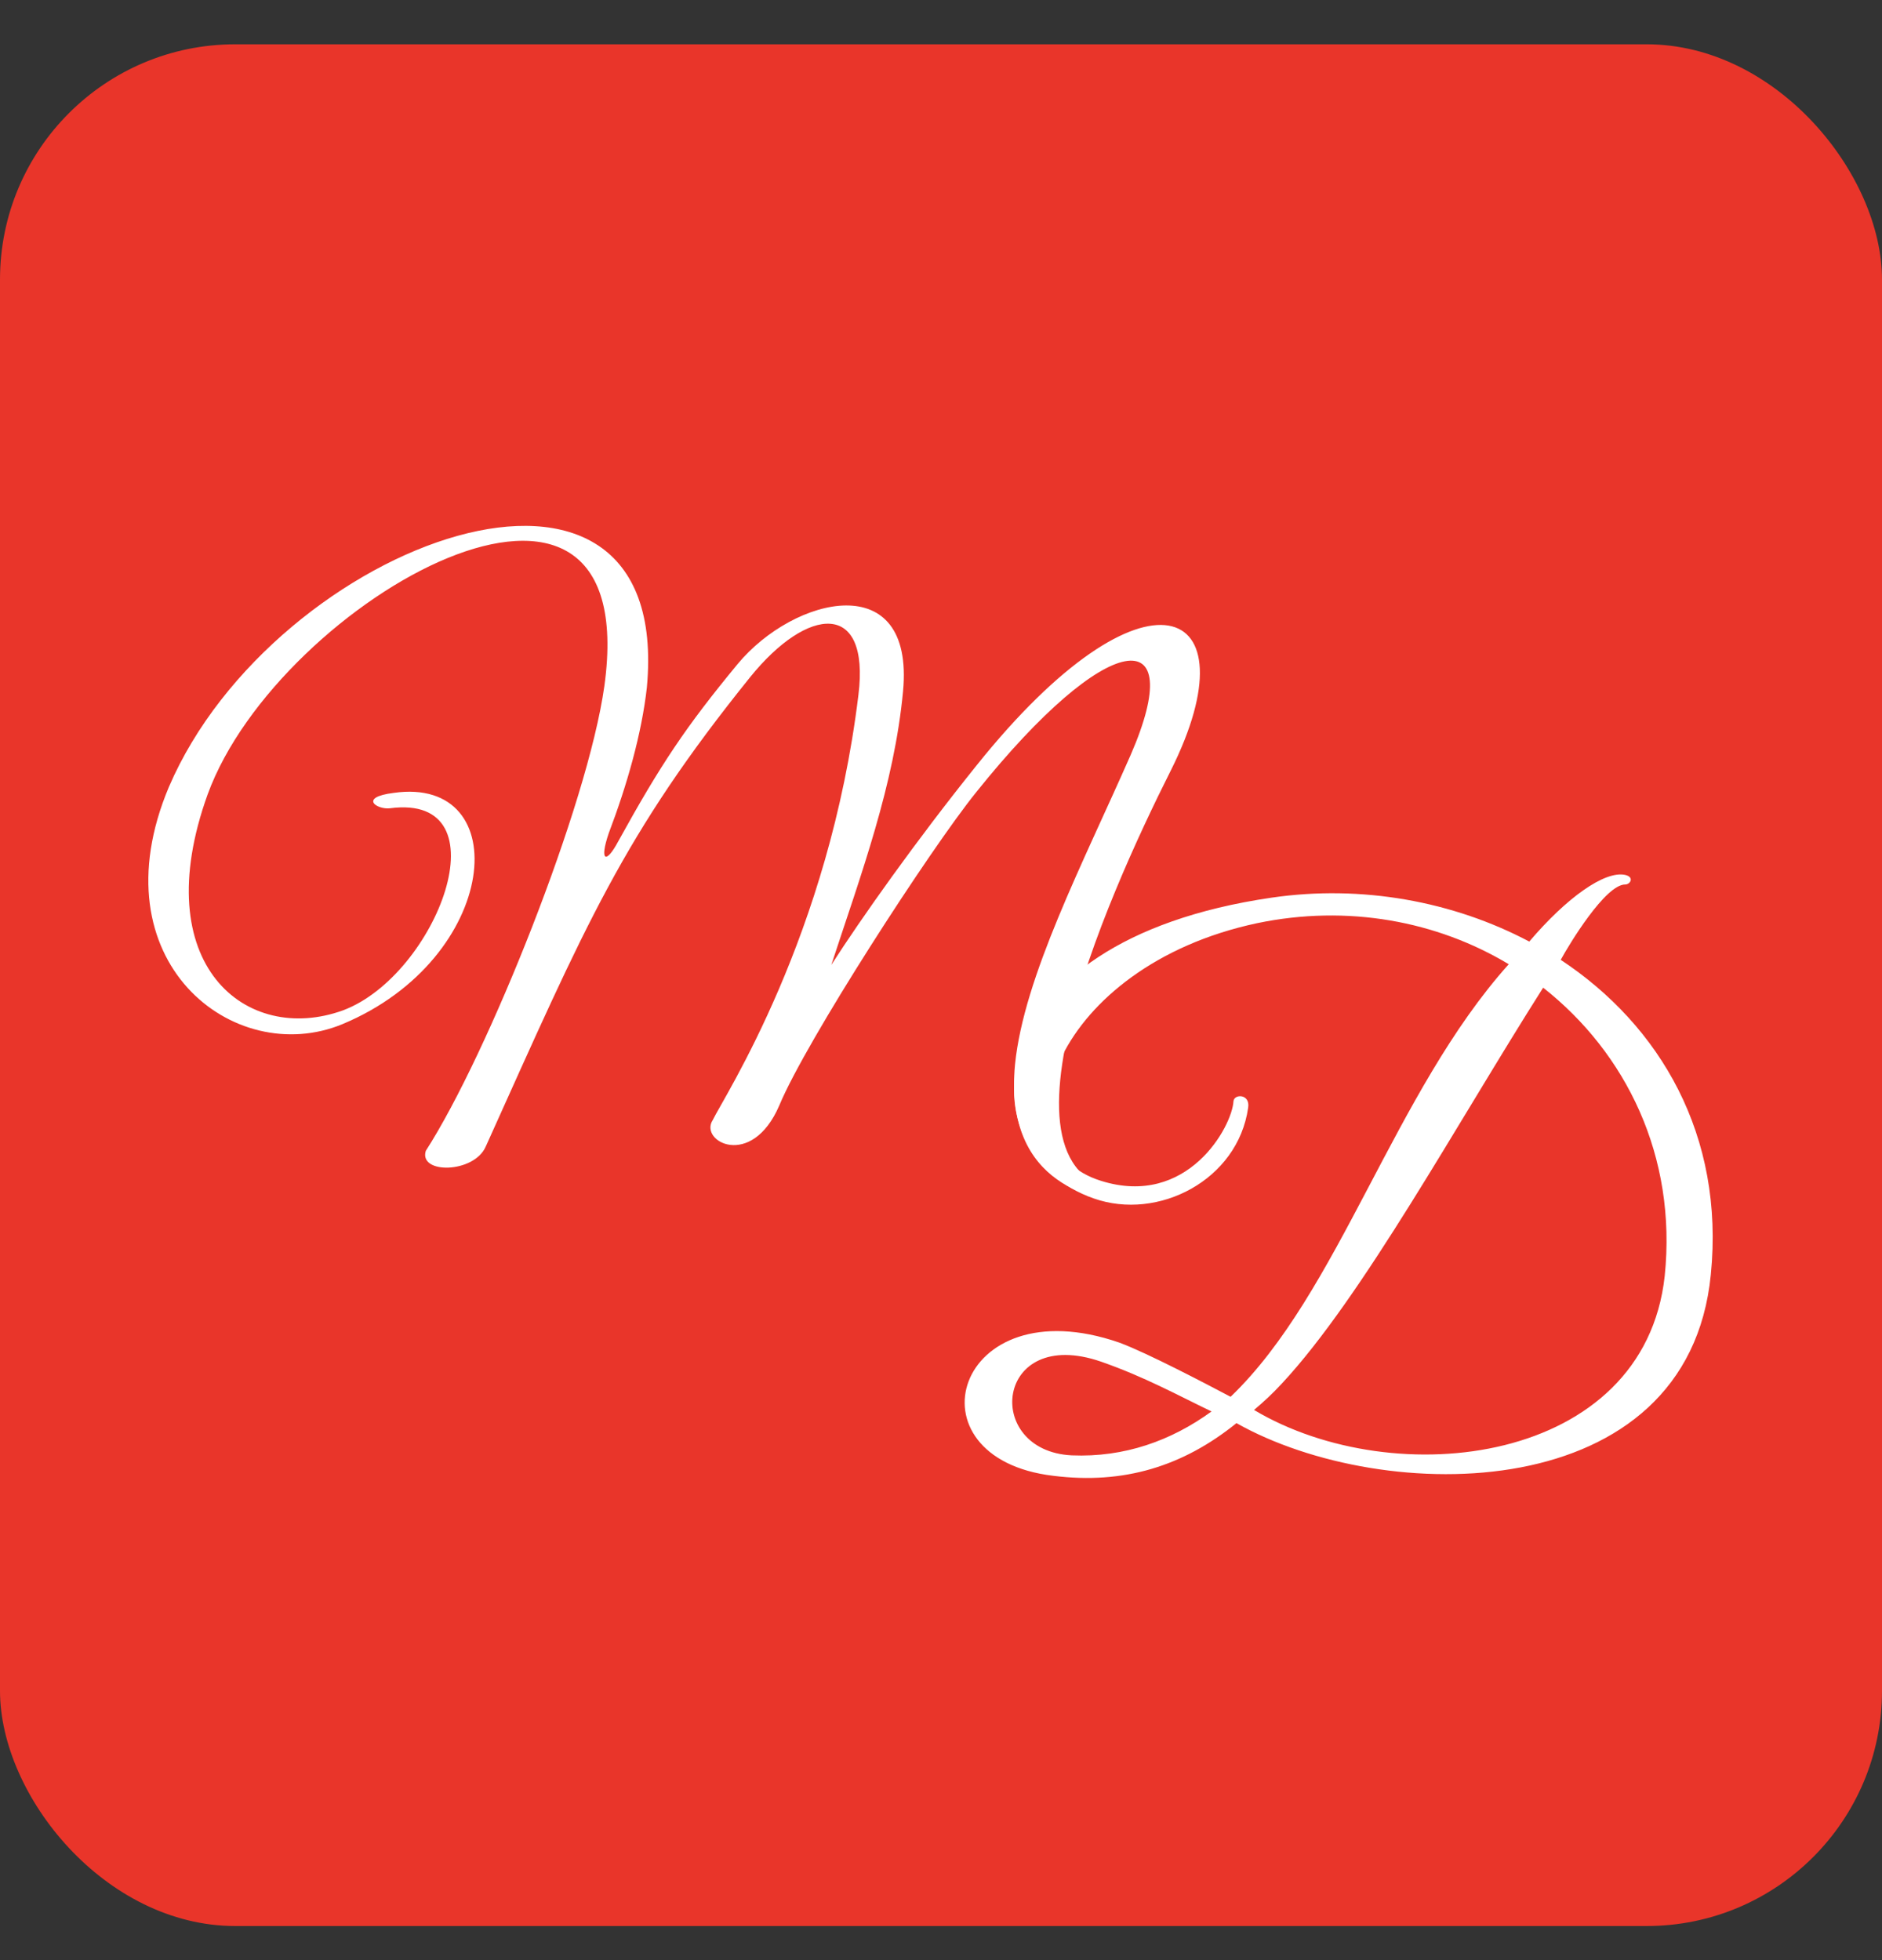
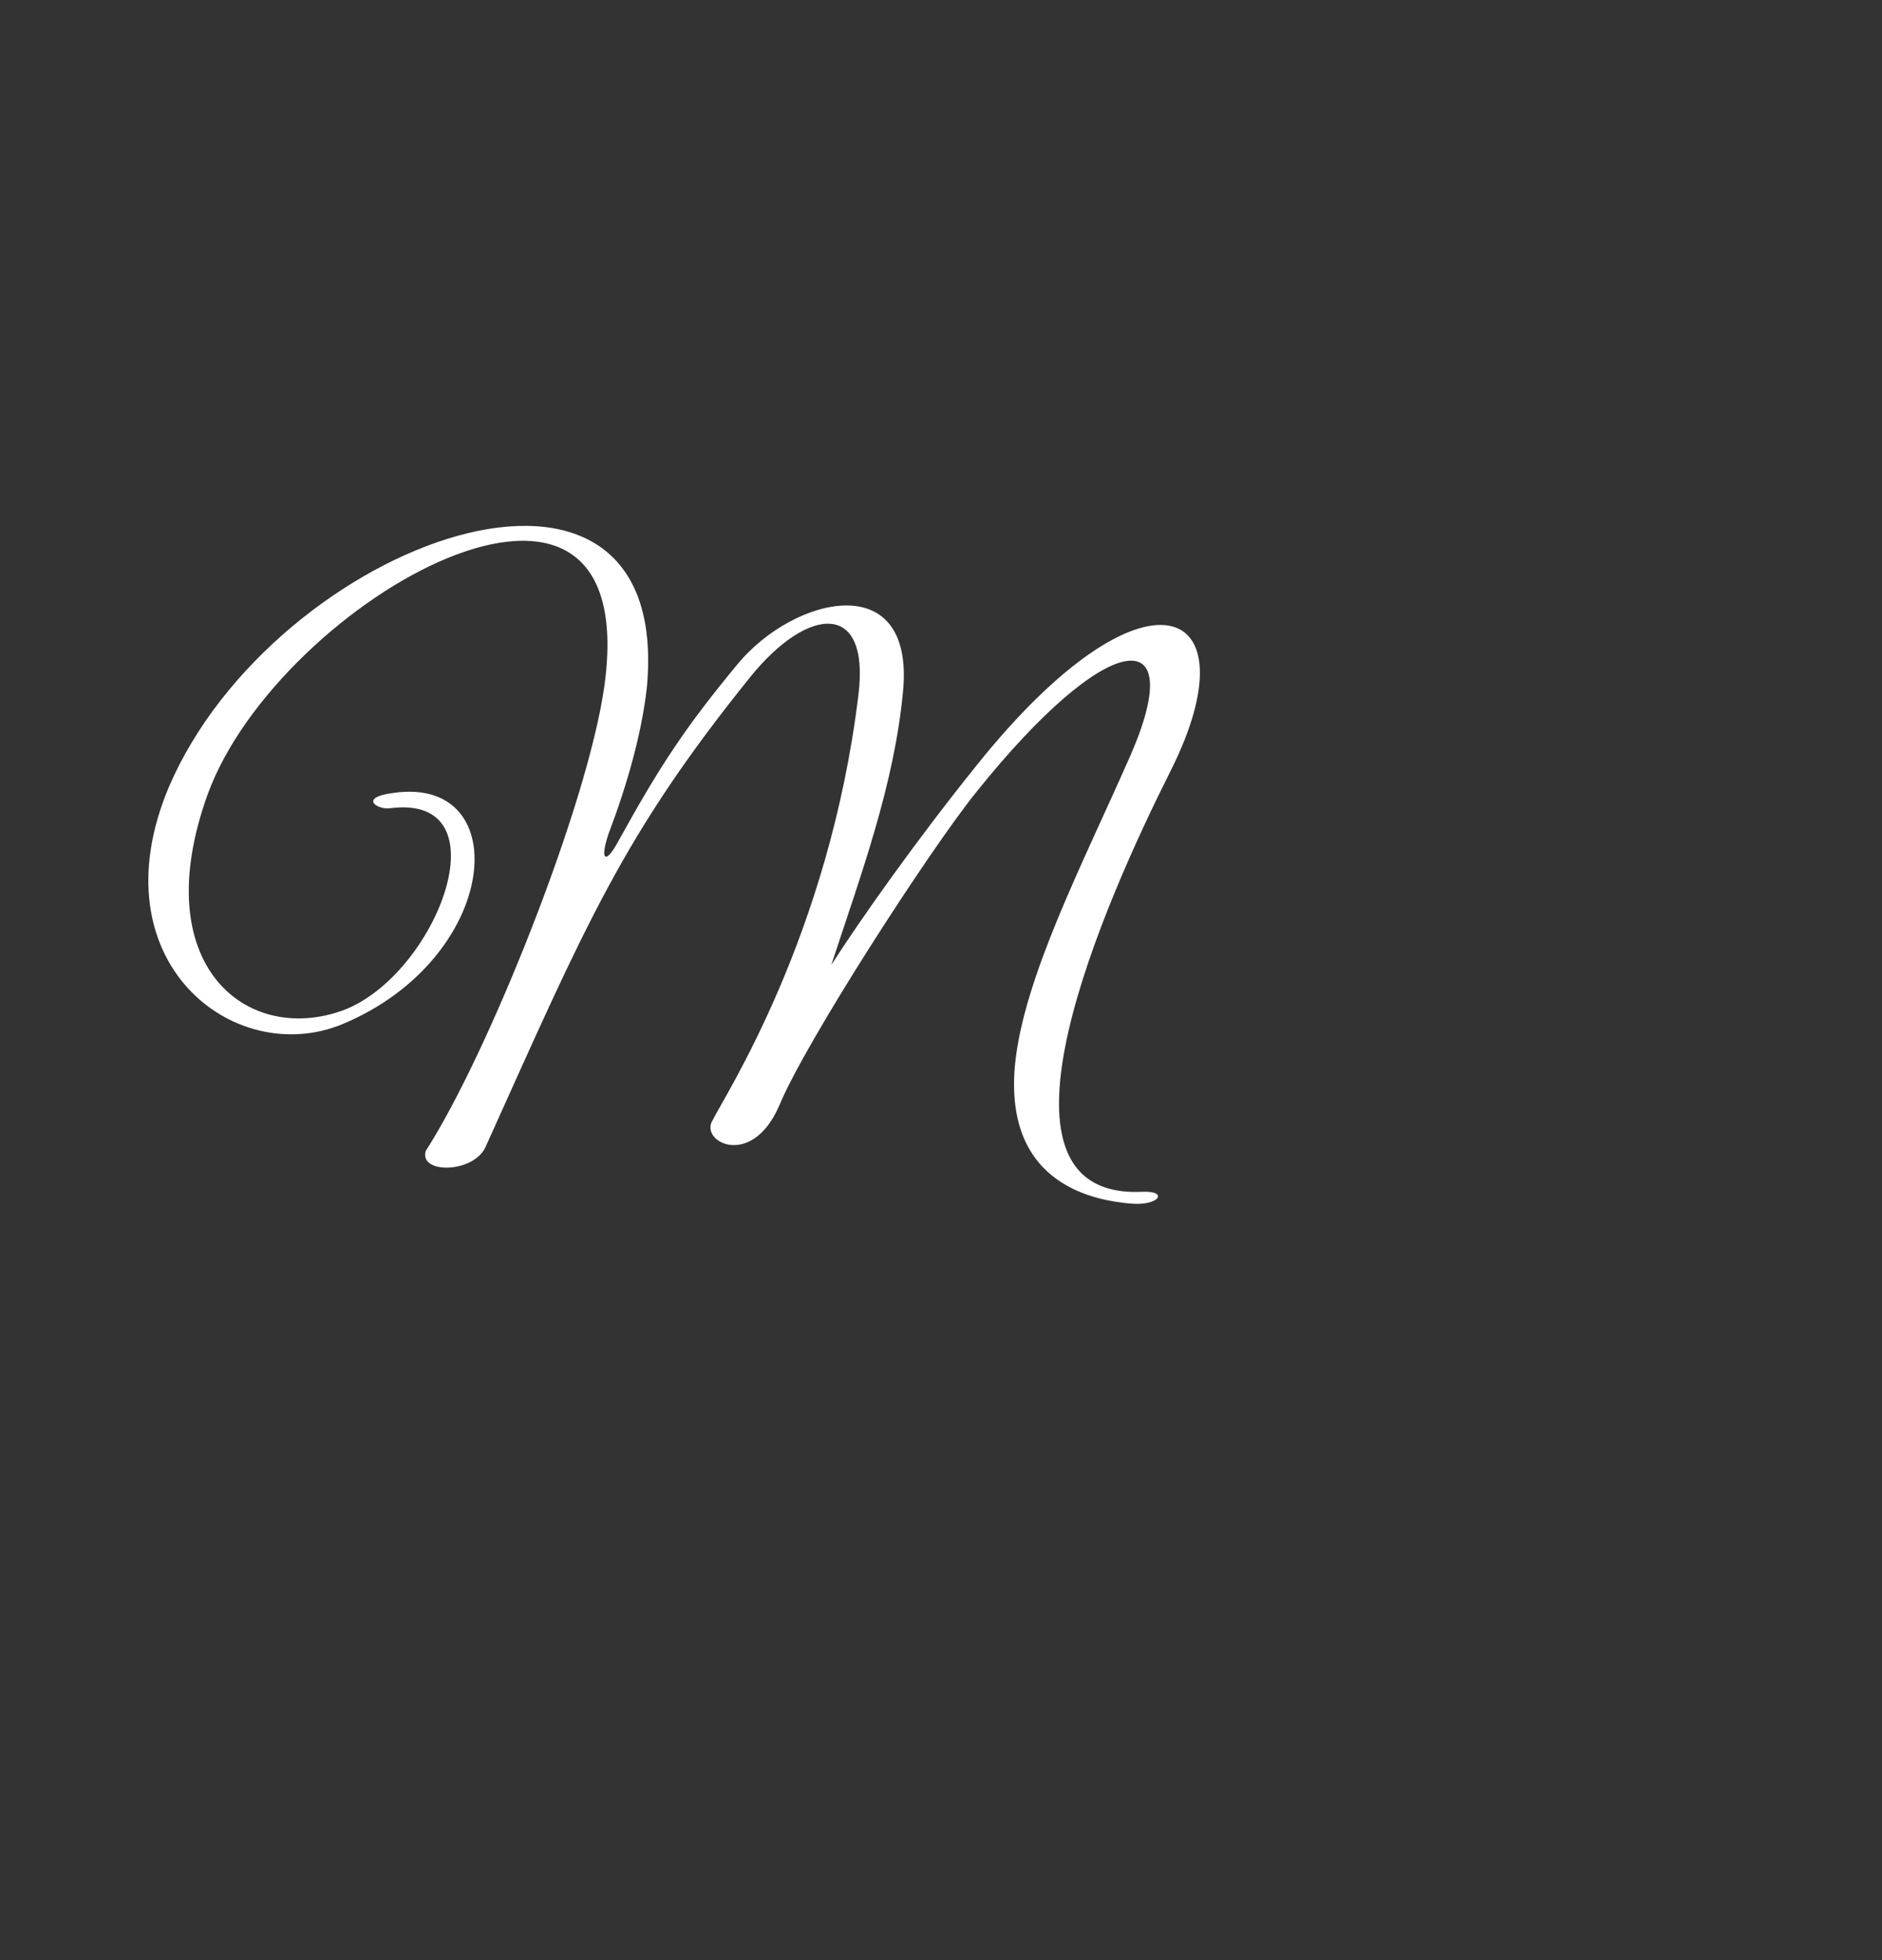
<svg xmlns="http://www.w3.org/2000/svg" width="24" height="25" viewBox="0 0 24 25" fill="none">
  <rect x="0" y="0" width="24" height="25" fill="#333333" stroke="none" />
-   <rect y="0.565" width="24" height="24" rx="3" fill="#E9352A" />
  <path d="M14.559 15.201C14.914 15.182 14.783 15.388 14.41 15.35C14.027 15.313 12.795 15.154 12.944 13.577C13.056 12.457 13.812 11.01 14.419 9.628C15.166 7.91 14.13 8.004 12.449 10.104C11.861 10.832 10.274 13.287 9.938 14.099C9.584 14.921 8.911 14.557 9.089 14.286C9.238 13.978 10.573 11.943 10.947 8.863C11.096 7.658 10.302 7.724 9.565 8.638C7.941 10.655 7.474 11.784 6.195 14.622C6.046 14.968 5.336 14.977 5.43 14.678C6.223 13.446 7.493 10.272 7.707 8.751C8.221 5.035 3.553 7.649 2.648 10.132C1.864 12.307 3.142 13.334 4.375 12.886C5.57 12.438 6.456 10.113 4.972 10.309C4.804 10.328 4.571 10.169 5.019 10.113C6.578 9.889 6.382 12.223 4.365 13.063C2.984 13.633 1.219 12.26 2.153 10.039C3.497 6.902 8.594 5.054 8.249 8.769C8.183 9.357 7.997 10.011 7.763 10.627C7.642 10.982 7.726 11.028 7.885 10.729C8.426 9.749 8.743 9.273 9.406 8.47C10.125 7.602 11.665 7.229 11.516 8.816C11.404 10.011 10.984 11.14 10.601 12.307C10.984 11.71 11.684 10.72 12.449 9.768C14.606 7.07 16.006 7.677 14.932 9.824C14.12 11.439 12.384 15.294 14.559 15.201Z" fill="white" />
-   <path d="M21.817 16.256C21.527 19.225 17.653 19.215 15.768 18.151C15.086 18.702 14.33 18.935 13.434 18.823C11.53 18.599 12.174 16.396 14.274 17.124C14.629 17.255 15.394 17.657 15.693 17.815C17.075 16.49 17.775 13.932 19.24 12.298C18.326 11.748 17.187 11.533 16.029 11.775C13.443 12.326 12.659 14.632 14.041 15.061C15.142 15.407 15.712 14.371 15.73 14.044C15.74 13.95 15.945 13.95 15.917 14.128C15.786 15.052 14.769 15.575 13.947 15.285C12.314 14.716 12.37 12.009 16.216 11.449C17.364 11.281 18.531 11.495 19.502 12.009C19.978 11.449 20.463 11.103 20.725 11.159C20.846 11.187 20.79 11.281 20.725 11.281C20.473 11.281 20.015 12.037 19.903 12.242C21.173 13.082 21.994 14.483 21.817 16.256ZM21.229 16.275C21.387 14.744 20.734 13.428 19.679 12.597C18.587 14.315 17.373 16.546 16.346 17.647C16.225 17.778 16.113 17.881 15.992 17.983C17.793 19.057 20.967 18.674 21.229 16.275ZM15.45 18.002C15.002 17.787 14.601 17.563 14.041 17.367C12.687 16.9 12.528 18.506 13.667 18.562C14.339 18.59 14.937 18.375 15.45 18.002Z" fill="white" />
</svg>